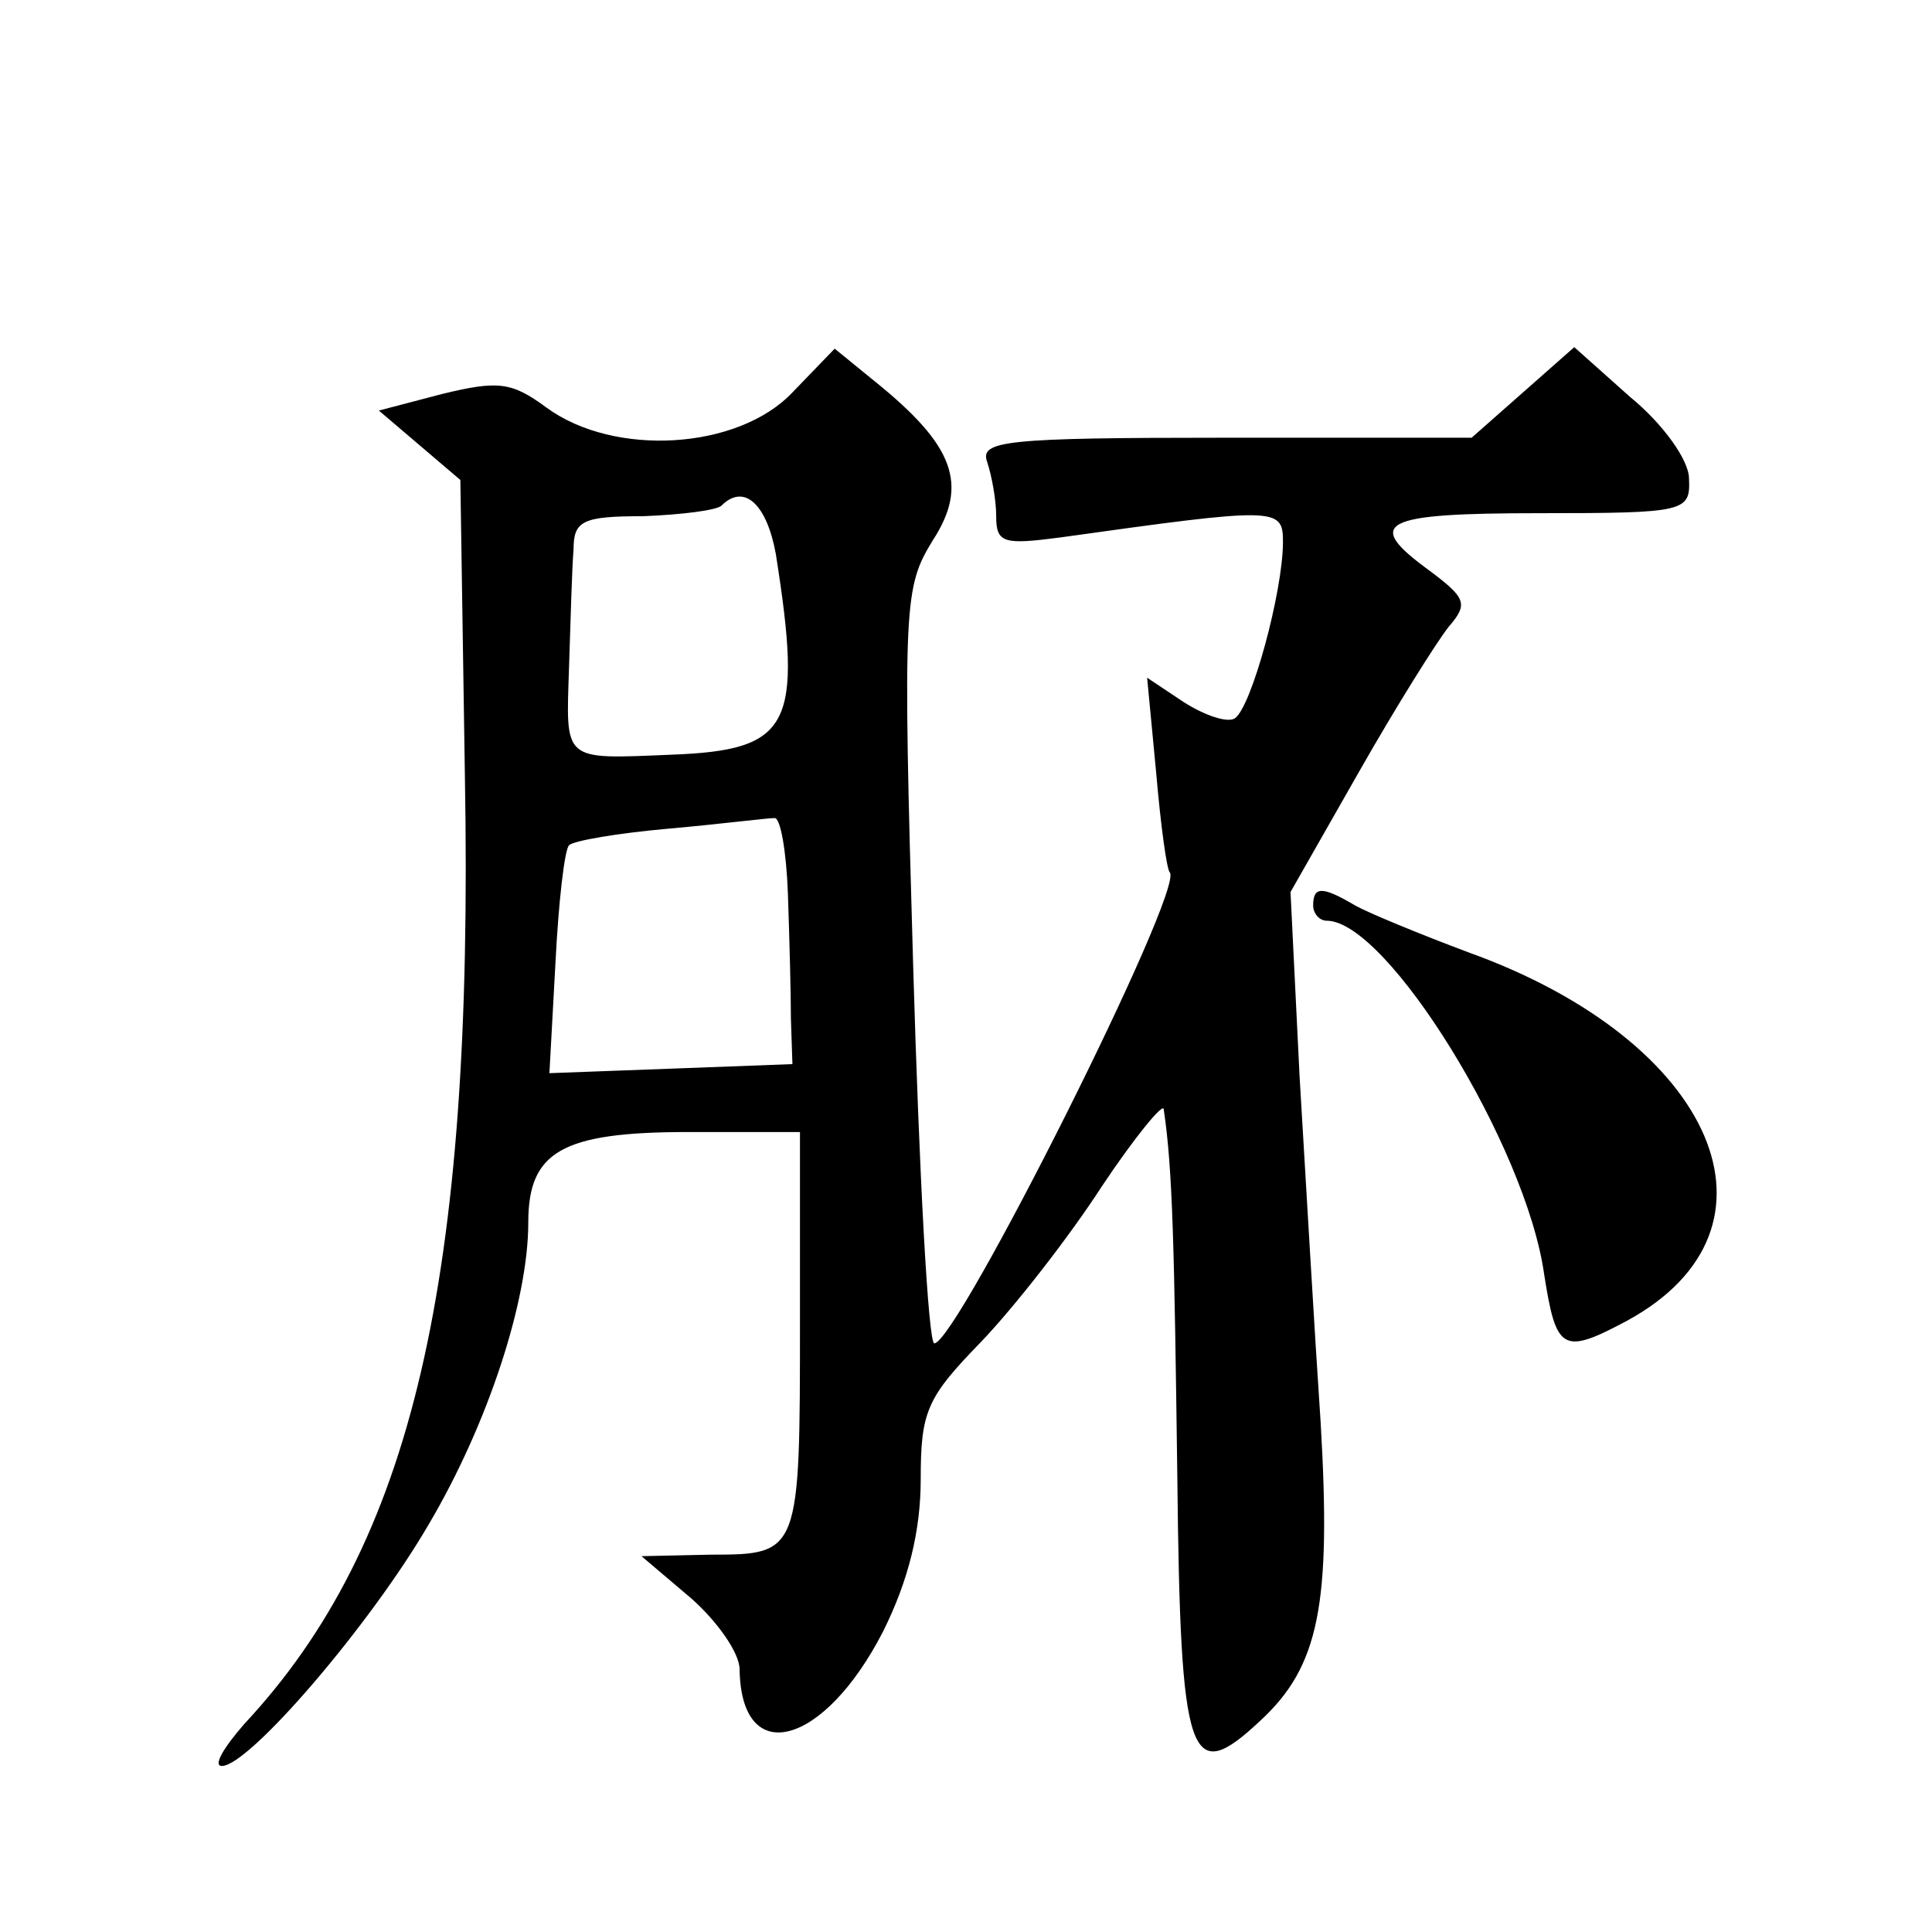
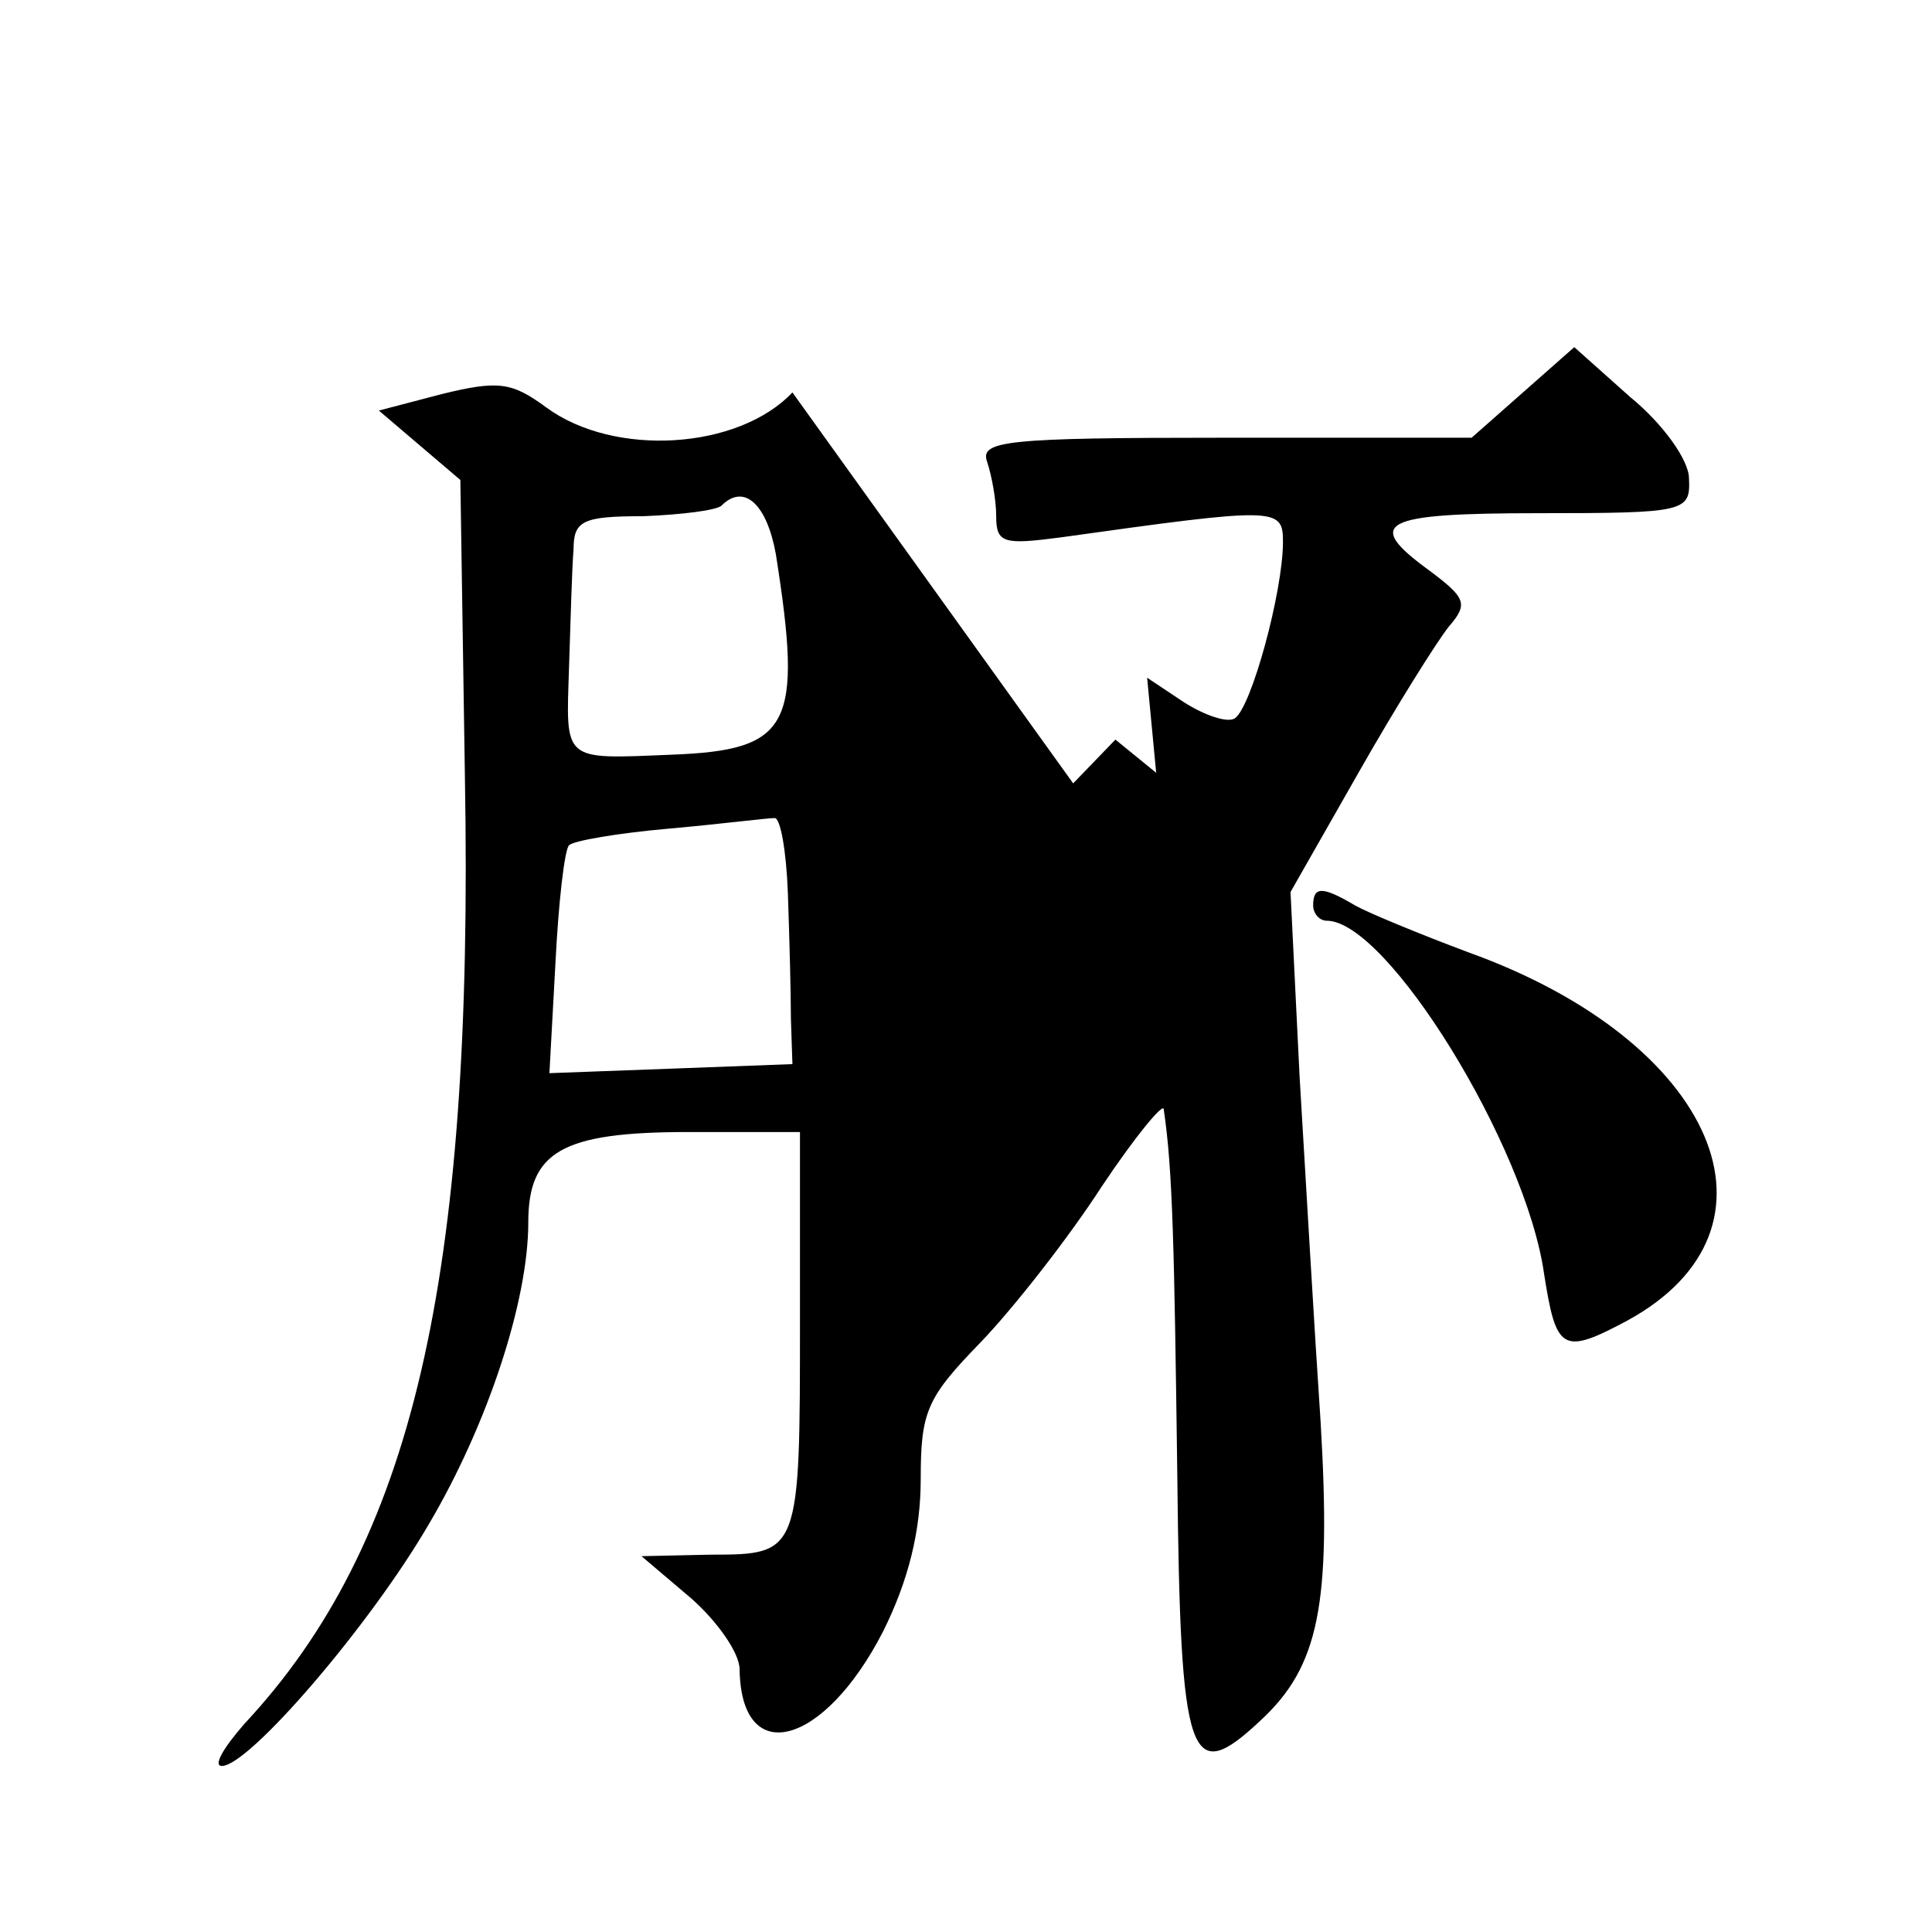
<svg xmlns="http://www.w3.org/2000/svg" version="1.0" width="128pt" height="128pt" viewBox="0 0 128 128" preserveAspectRatio="xMidYMid meet">
  <g transform="translate(0,128) scale(0.1,-0.1)" fill="#0" stroke="none">
-     <path d="M525 1020 c-36 -38 -118 -43 -163 -10 -23 17 -32 18 -69 9 l-42 -11 27 -23 27 -23 3 -196 c6 -335 -35 -509 -146 -628 -14 -16 -21 -28 -15 -28 18 0 98 93 137 160 39 66 66 148 66 200 0 47 22 60 106 60 l74 0 0 -124 c0 -155 0 -156 -59 -156 l-46 -1 33 -28 c17 -15 32 -36 32 -47 1 -66 56 -51 95 25 17 34 25 67 25 101 0 45 4 54 40 91 22 23 58 69 80 103 22 33 41 56 41 51 6 -40 7 -92 9 -243 2 -190 8 -206 55 -162 39 36 47 77 40 197 -4 59 -10 163 -14 230 l-6 122 45 79 c25 44 52 87 60 97 13 15 11 19 -13 37 -44 32 -32 38 73 38 97 0 100 1 99 23 0 12 -17 36 -39 54 l-37 33 -34 -30 -34 -30 -164 0 c-145 0 -162 -2 -157 -16 3 -9 6 -25 6 -36 0 -18 5 -19 43 -14 143 20 147 20 147 -3 0 -33 -21 -110 -32 -117 -5 -3 -20 2 -34 11 l-24 16 6 -63 c3 -35 7 -64 9 -66 10 -11 -141 -312 -156 -312 -4 0 -10 112 -14 250 -7 241 -6 251 13 282 24 37 14 63 -38 105 l-27 22 -28 -29z m-11 -107 c18 -114 10 -130 -69 -133 -73 -3 -70 -5 -68 58 1 31 2 67 3 78 0 19 6 22 46 22 26 1 49 4 52 7 15 15 30 1 36 -32z m8 -225 c1 -29 2 -66 2 -83 l1 -30 -80 -3 -81 -3 4 73 c2 40 6 75 9 78 3 3 32 8 66 11 34 3 65 7 70 7 4 1 8 -22 9 -50z M870 680 c0 -5 4 -10 9 -10 40 0 132 -149 144 -234 8 -51 12 -54 55 -31 112 61 59 185 -105 244 -32 12 -66 26 -75 31 -22 13 -28 13 -28 0z" />
+     <path d="M525 1020 c-36 -38 -118 -43 -163 -10 -23 17 -32 18 -69 9 l-42 -11 27 -23 27 -23 3 -196 c6 -335 -35 -509 -146 -628 -14 -16 -21 -28 -15 -28 18 0 98 93 137 160 39 66 66 148 66 200 0 47 22 60 106 60 l74 0 0 -124 c0 -155 0 -156 -59 -156 l-46 -1 33 -28 c17 -15 32 -36 32 -47 1 -66 56 -51 95 25 17 34 25 67 25 101 0 45 4 54 40 91 22 23 58 69 80 103 22 33 41 56 41 51 6 -40 7 -92 9 -243 2 -190 8 -206 55 -162 39 36 47 77 40 197 -4 59 -10 163 -14 230 l-6 122 45 79 c25 44 52 87 60 97 13 15 11 19 -13 37 -44 32 -32 38 73 38 97 0 100 1 99 23 0 12 -17 36 -39 54 l-37 33 -34 -30 -34 -30 -164 0 c-145 0 -162 -2 -157 -16 3 -9 6 -25 6 -36 0 -18 5 -19 43 -14 143 20 147 20 147 -3 0 -33 -21 -110 -32 -117 -5 -3 -20 2 -34 11 l-24 16 6 -63 l-27 22 -28 -29z m-11 -107 c18 -114 10 -130 -69 -133 -73 -3 -70 -5 -68 58 1 31 2 67 3 78 0 19 6 22 46 22 26 1 49 4 52 7 15 15 30 1 36 -32z m8 -225 c1 -29 2 -66 2 -83 l1 -30 -80 -3 -81 -3 4 73 c2 40 6 75 9 78 3 3 32 8 66 11 34 3 65 7 70 7 4 1 8 -22 9 -50z M870 680 c0 -5 4 -10 9 -10 40 0 132 -149 144 -234 8 -51 12 -54 55 -31 112 61 59 185 -105 244 -32 12 -66 26 -75 31 -22 13 -28 13 -28 0z" />
  </g>
</svg>